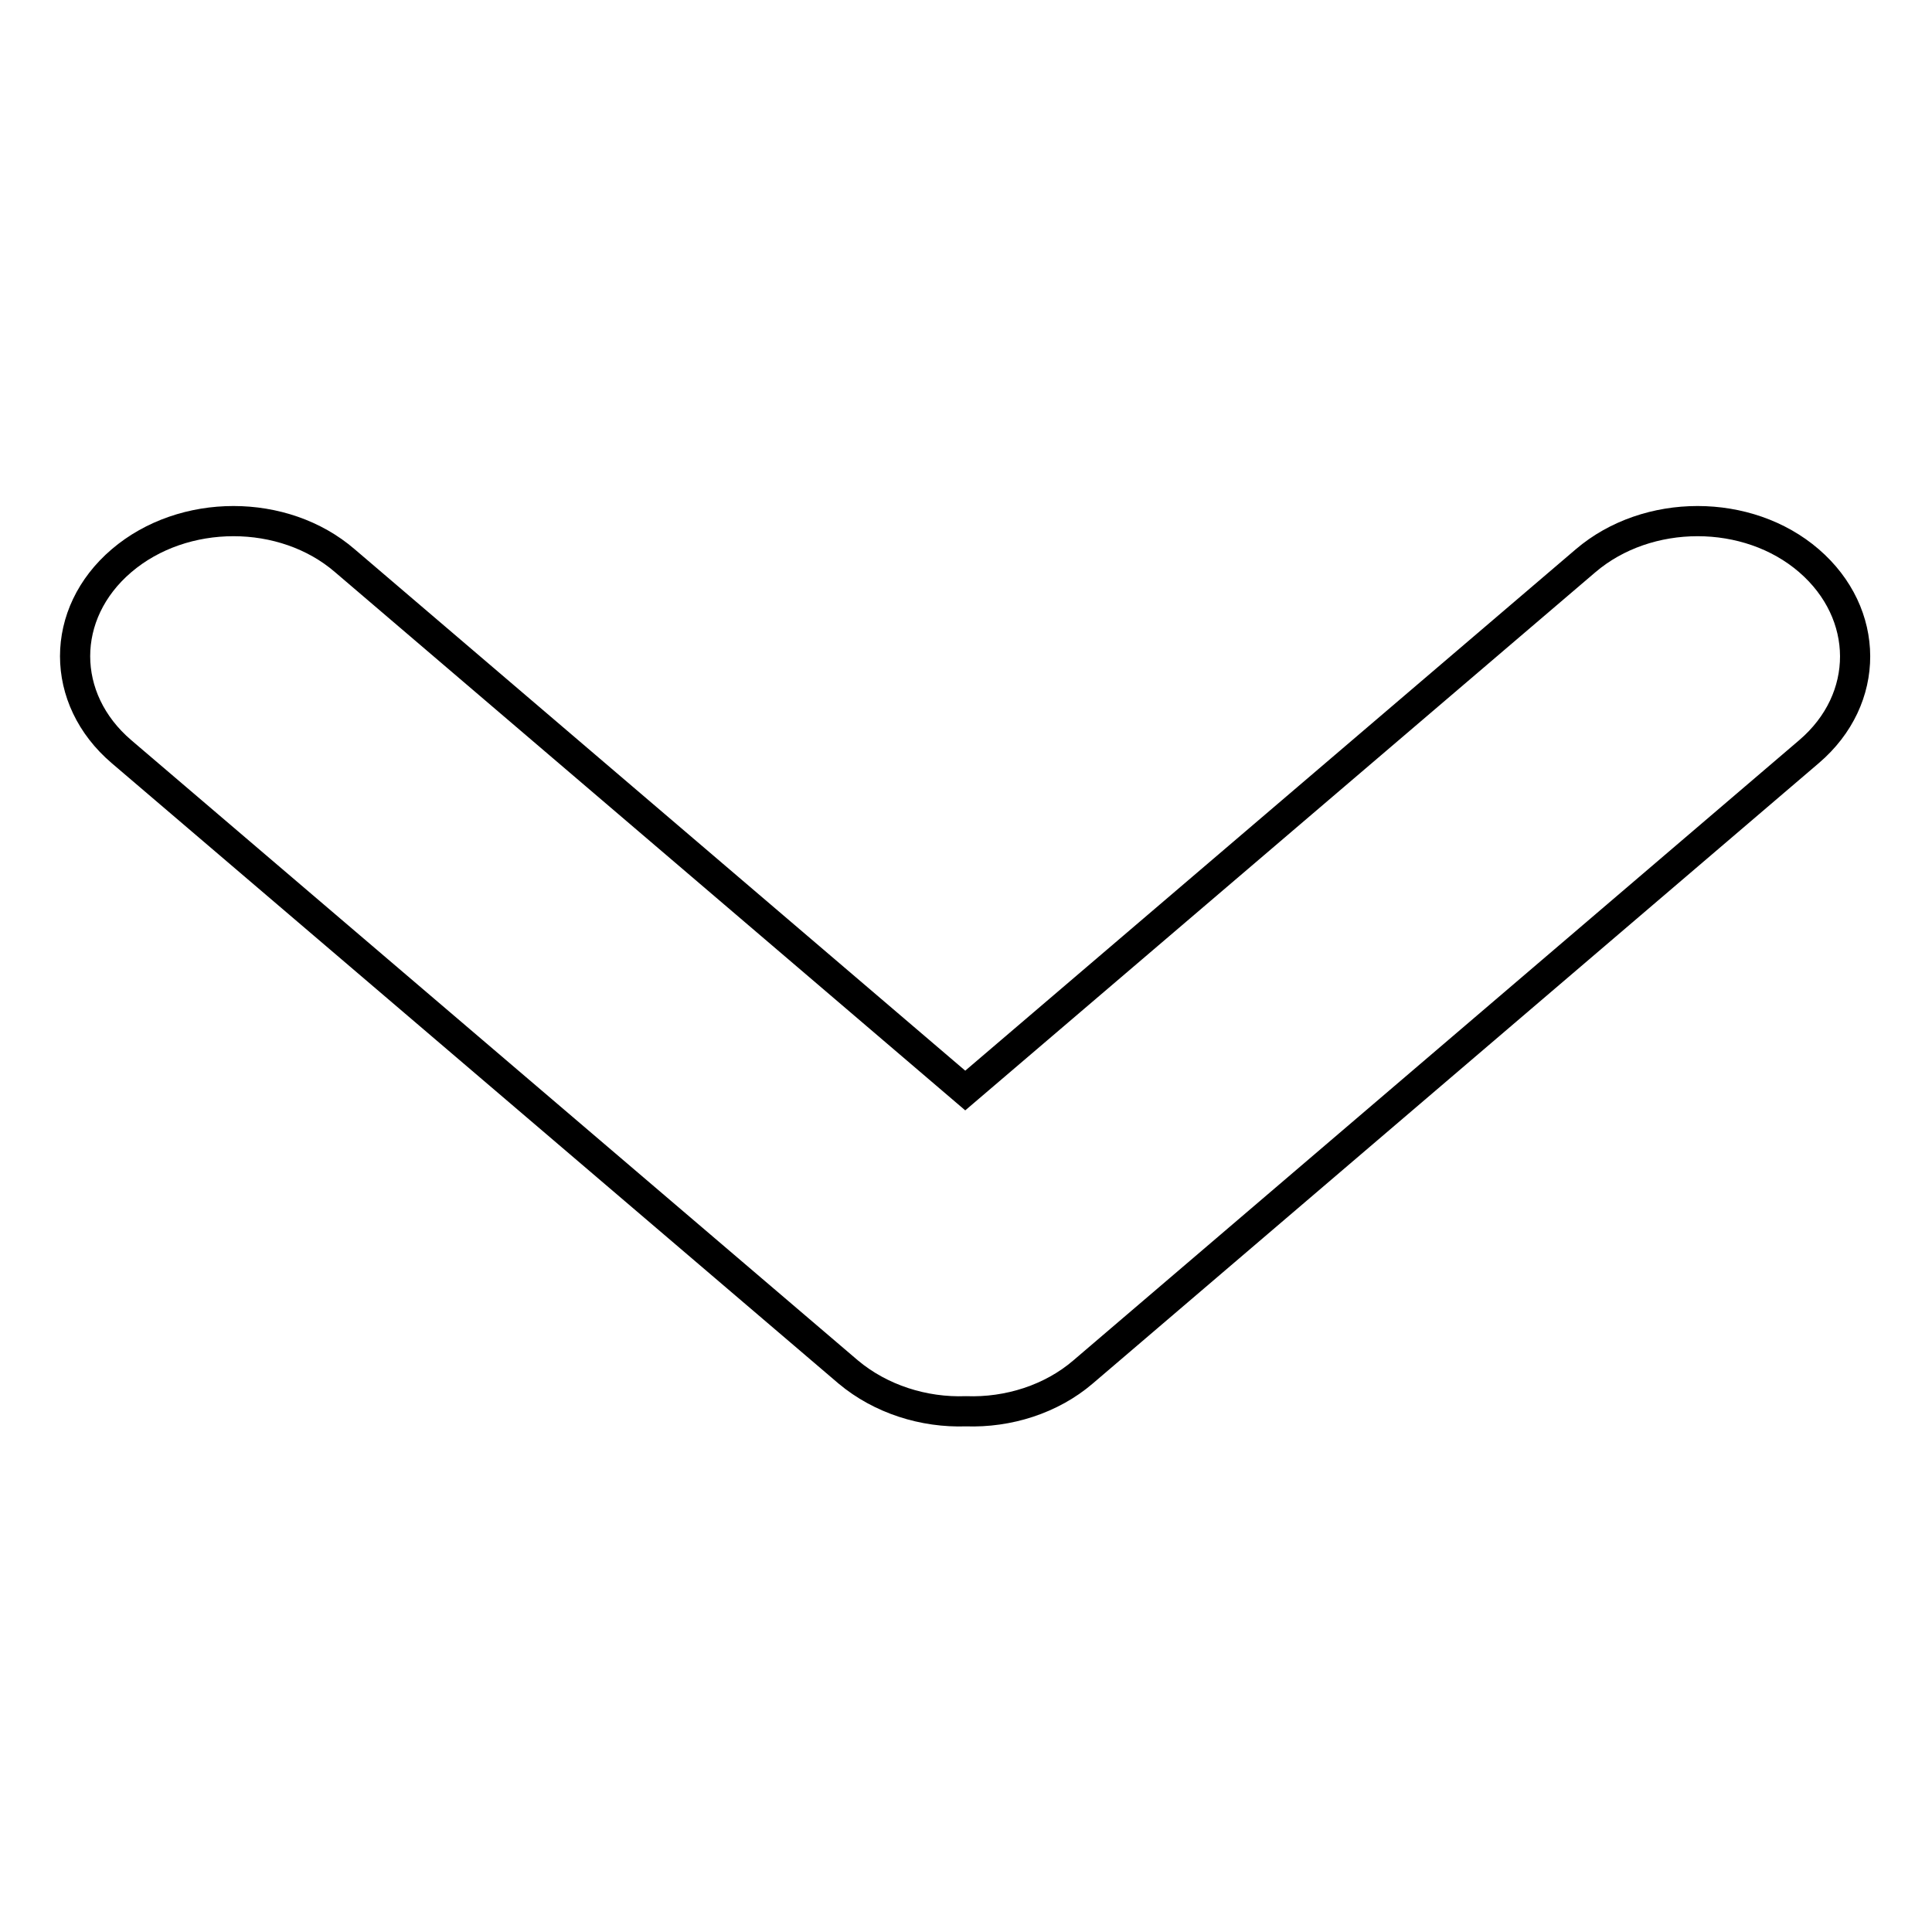
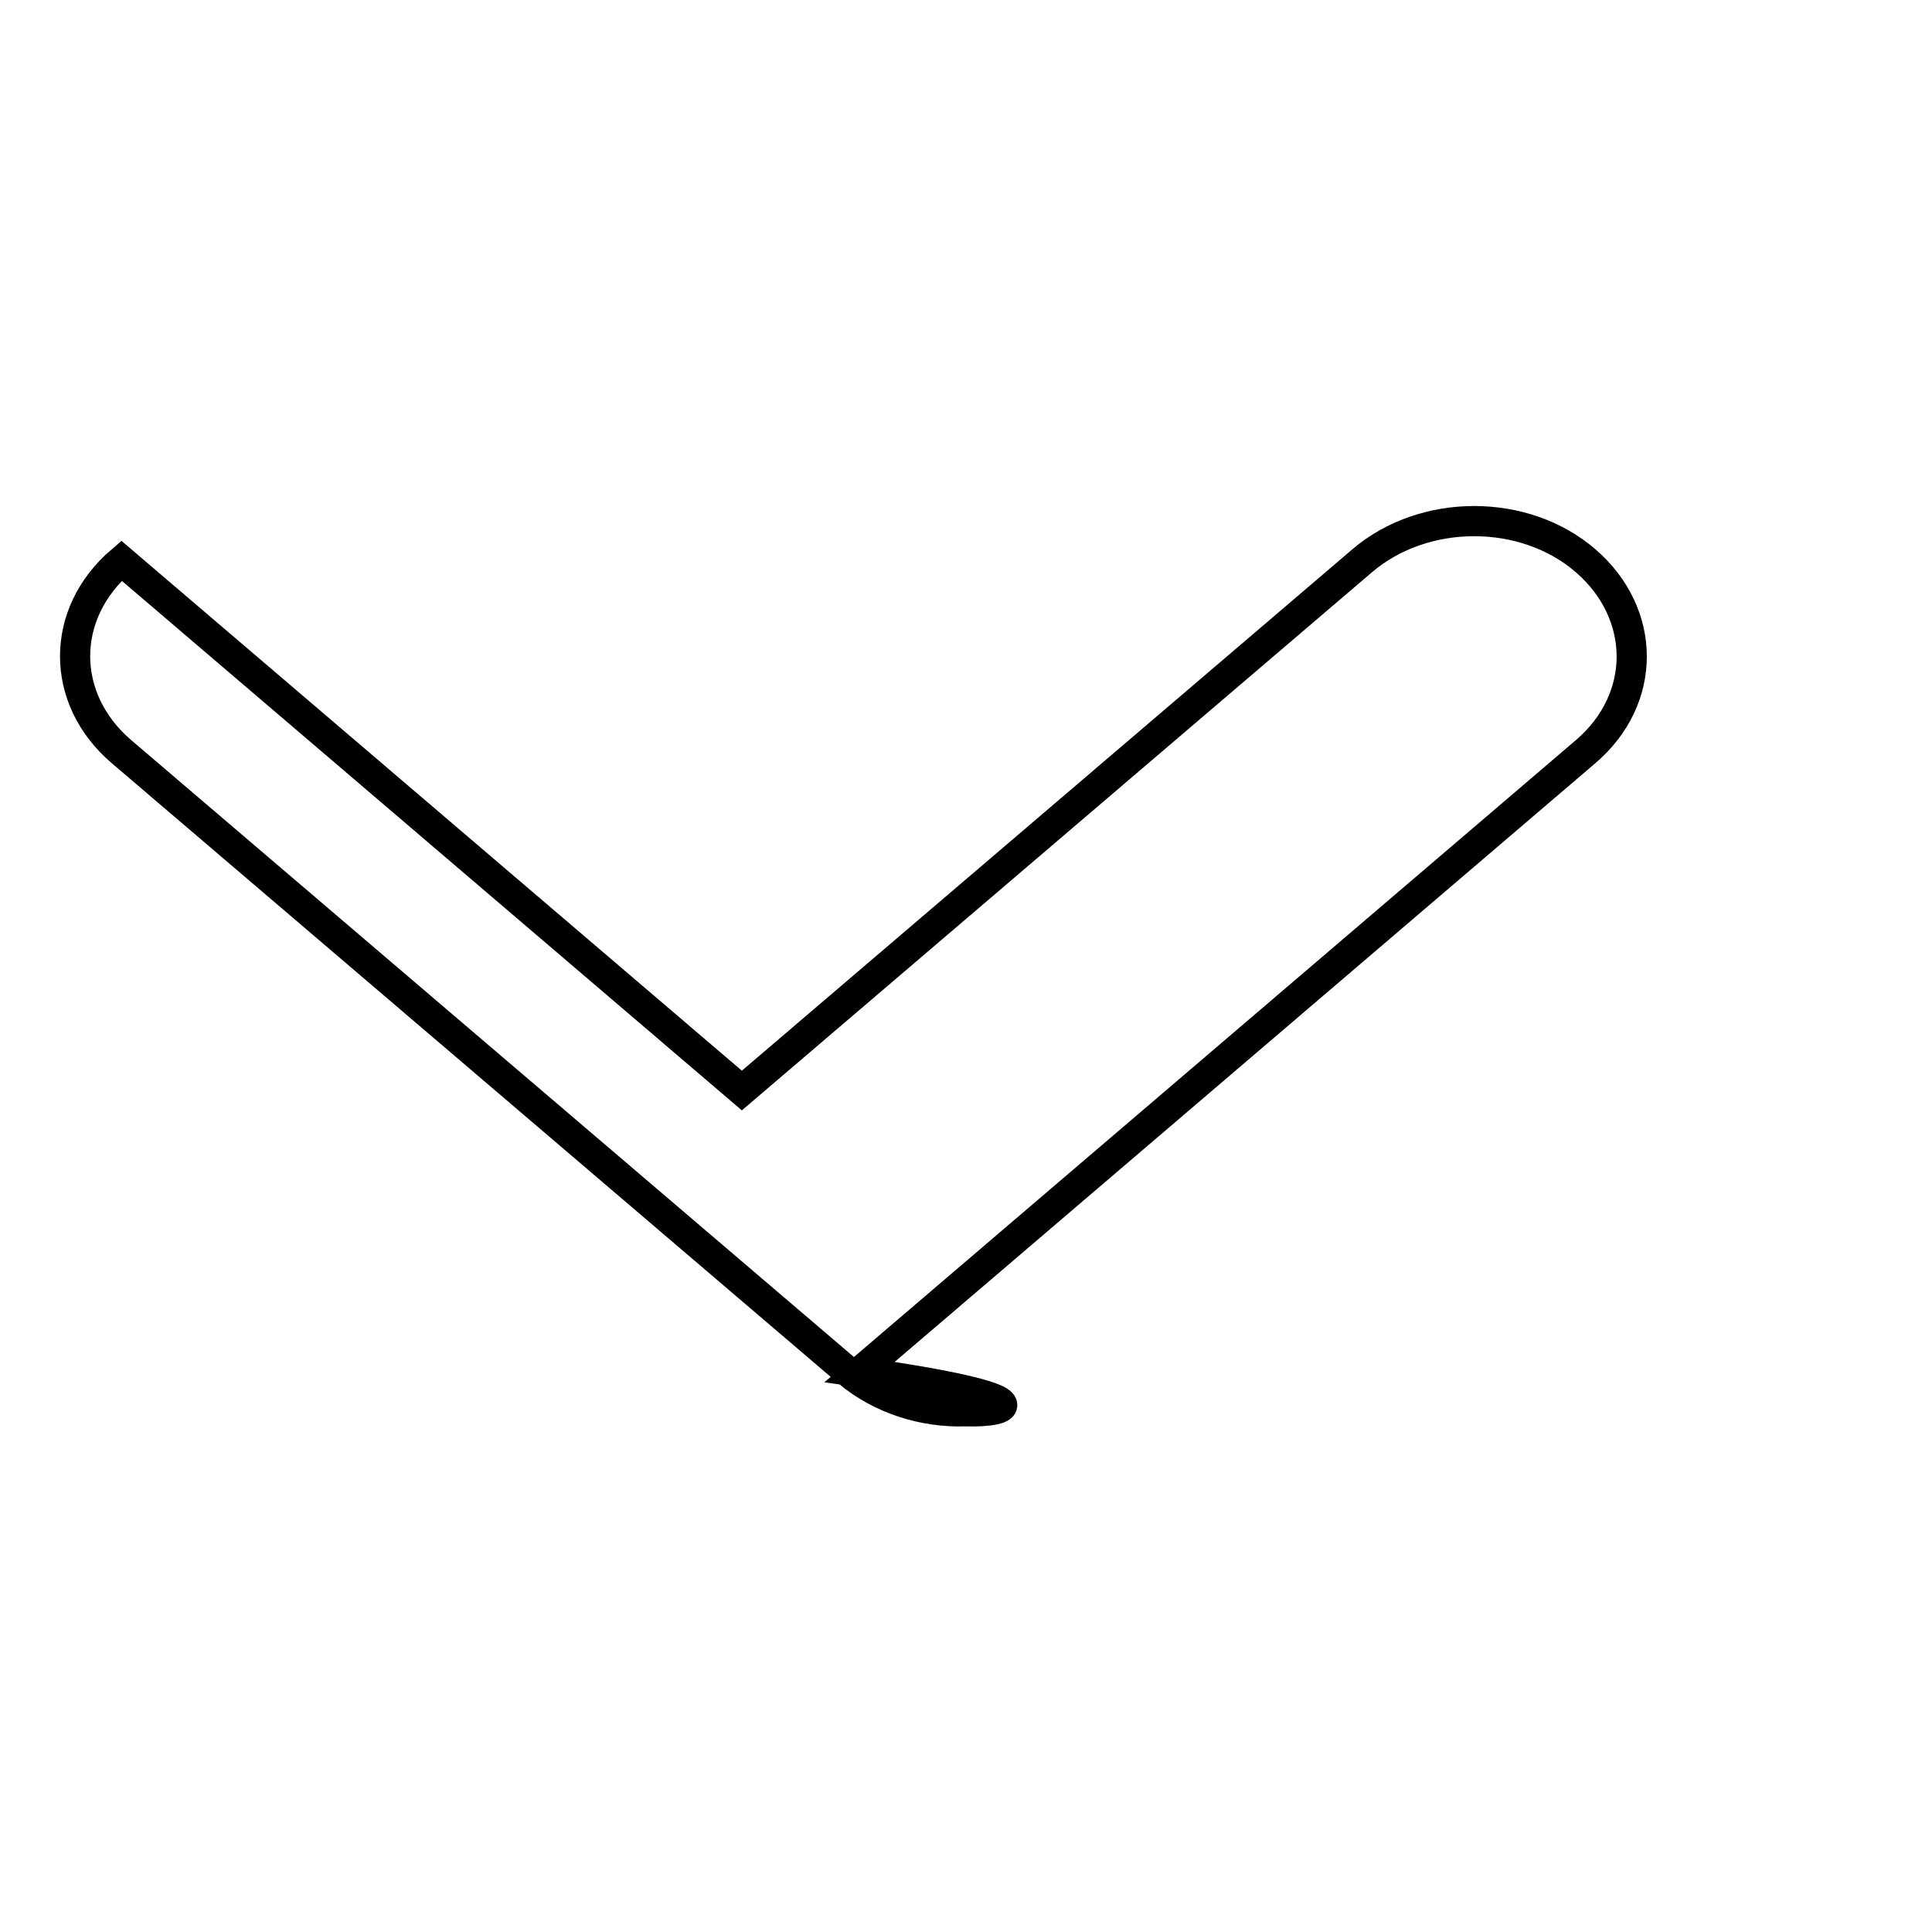
<svg xmlns="http://www.w3.org/2000/svg" version="1.1" x="0px" y="0px" viewBox="0 0 256 256" enable-background="new 0 0 256 256" xml:space="preserve">
  <g>
-     <path stroke-width="4" fill-opacity="0" stroke="#000000" d="M128,187c-5.6,0.2-11.3-1.6-15.6-5.2L16.1,99.6c-8.2-7-8.2-18.3,0-25.3s21.5-7,29.6,0l82.2,70.2l82.2-70.2 c8.2-7,21.5-7,29.6,0s8.2,18.3,0,25.3l-96.2,82.2C139.3,185.4,133.6,187.2,128,187z" />
+     <path stroke-width="4" fill-opacity="0" stroke="#000000" d="M128,187c-5.6,0.2-11.3-1.6-15.6-5.2L16.1,99.6c-8.2-7-8.2-18.3,0-25.3l82.2,70.2l82.2-70.2 c8.2-7,21.5-7,29.6,0s8.2,18.3,0,25.3l-96.2,82.2C139.3,185.4,133.6,187.2,128,187z" />
  </g>
</svg>